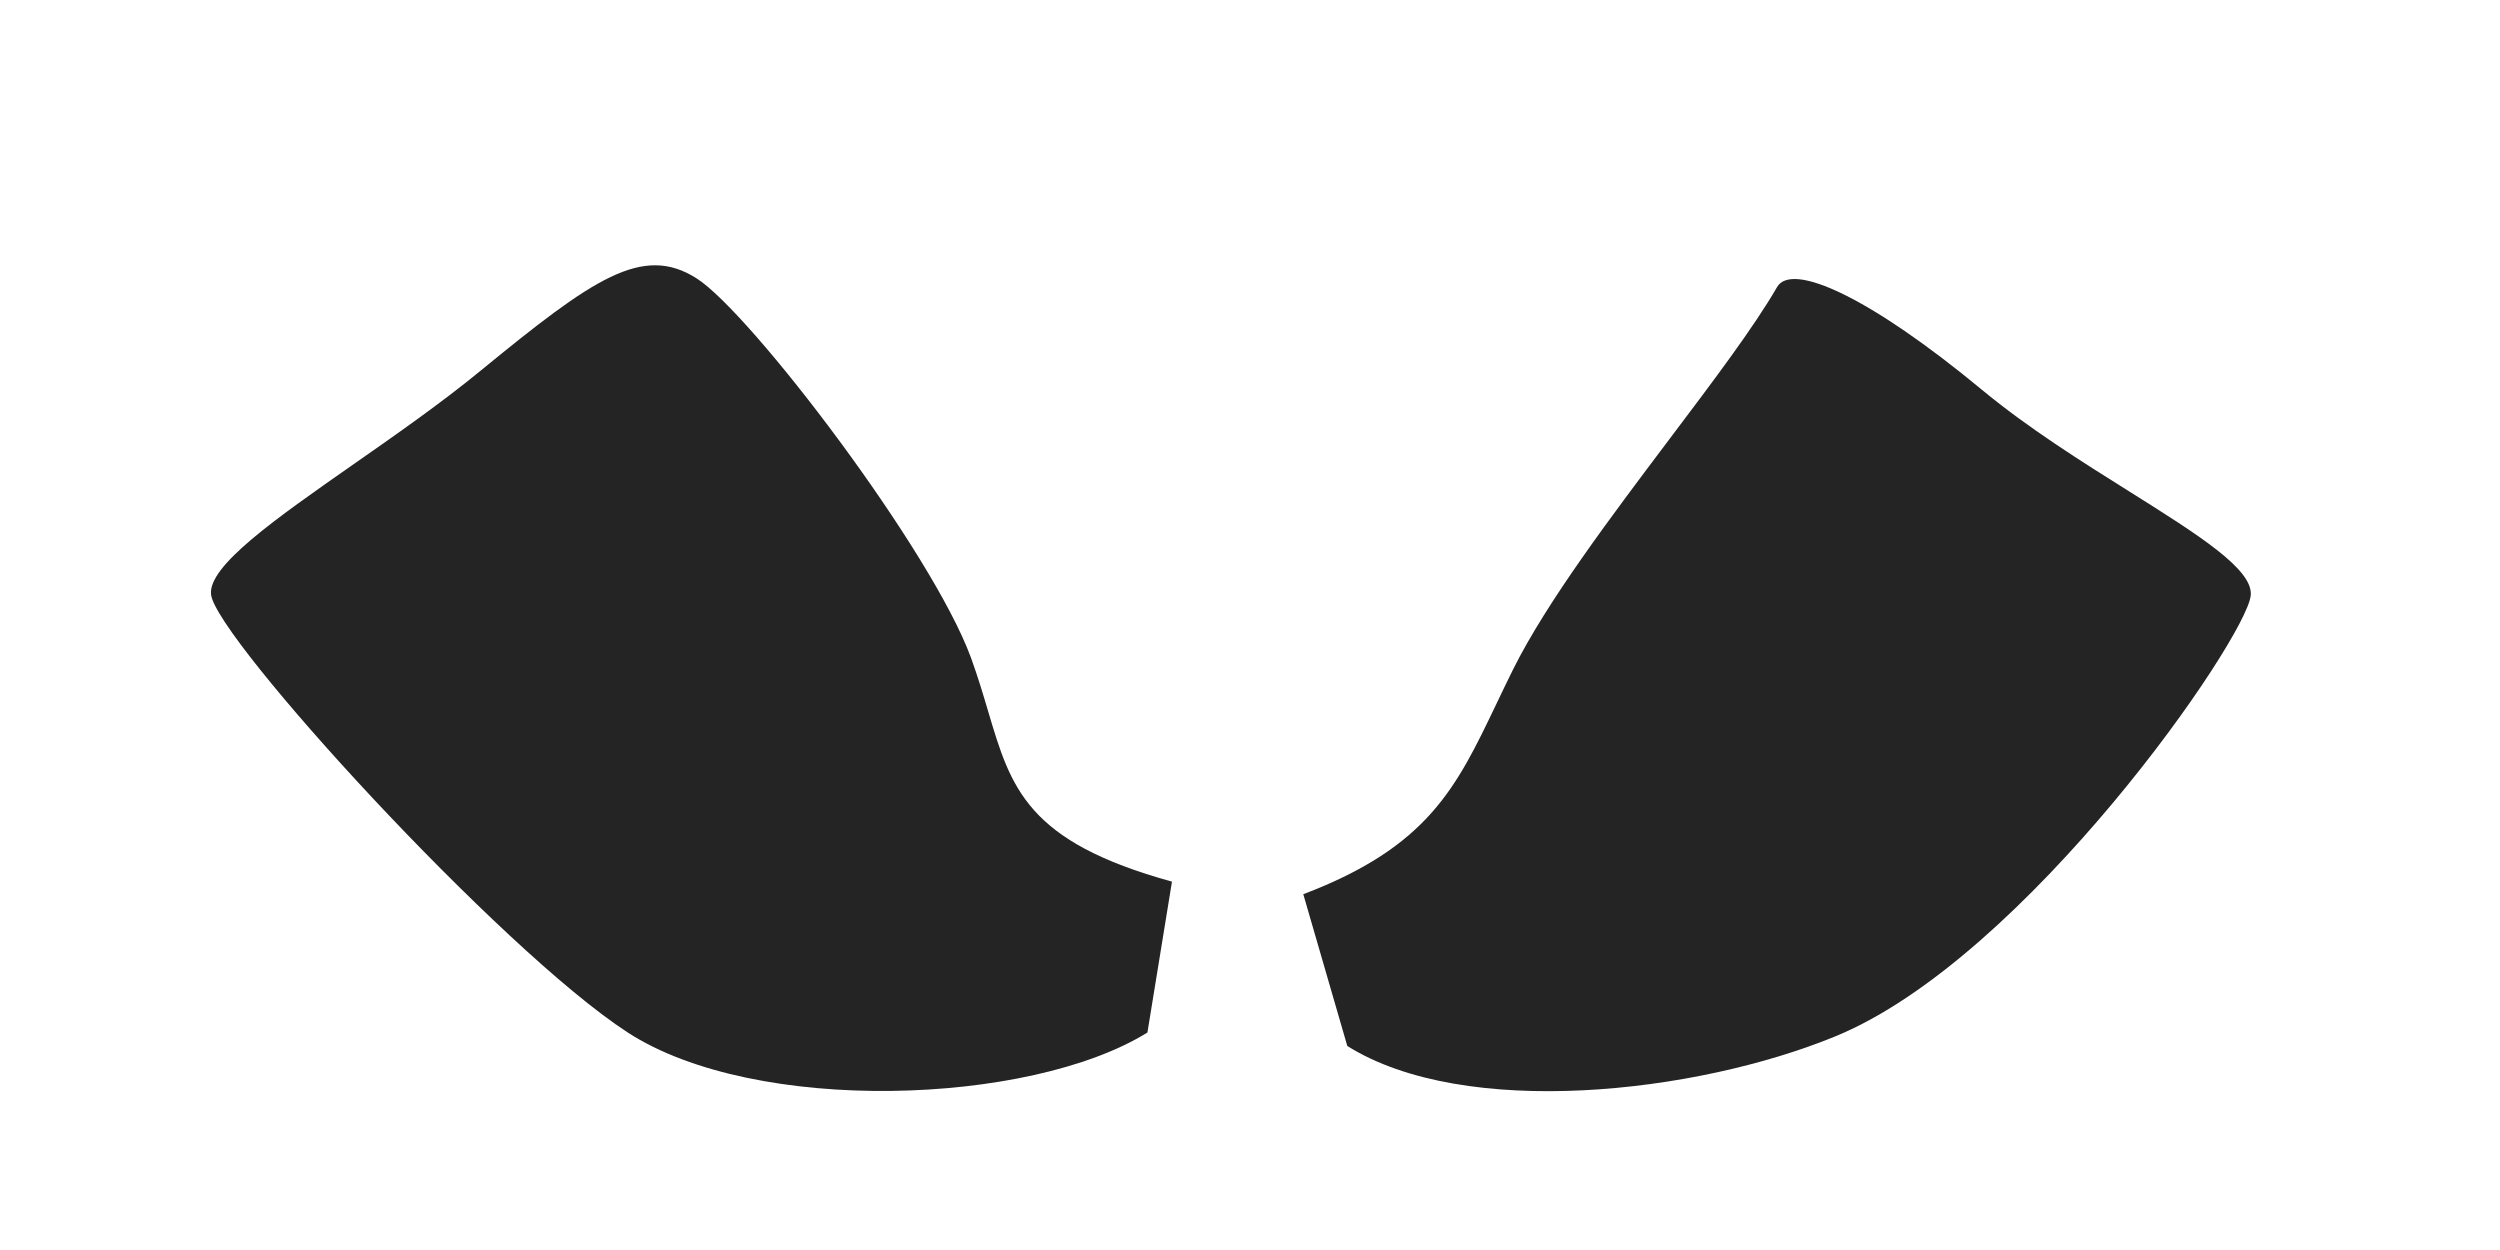
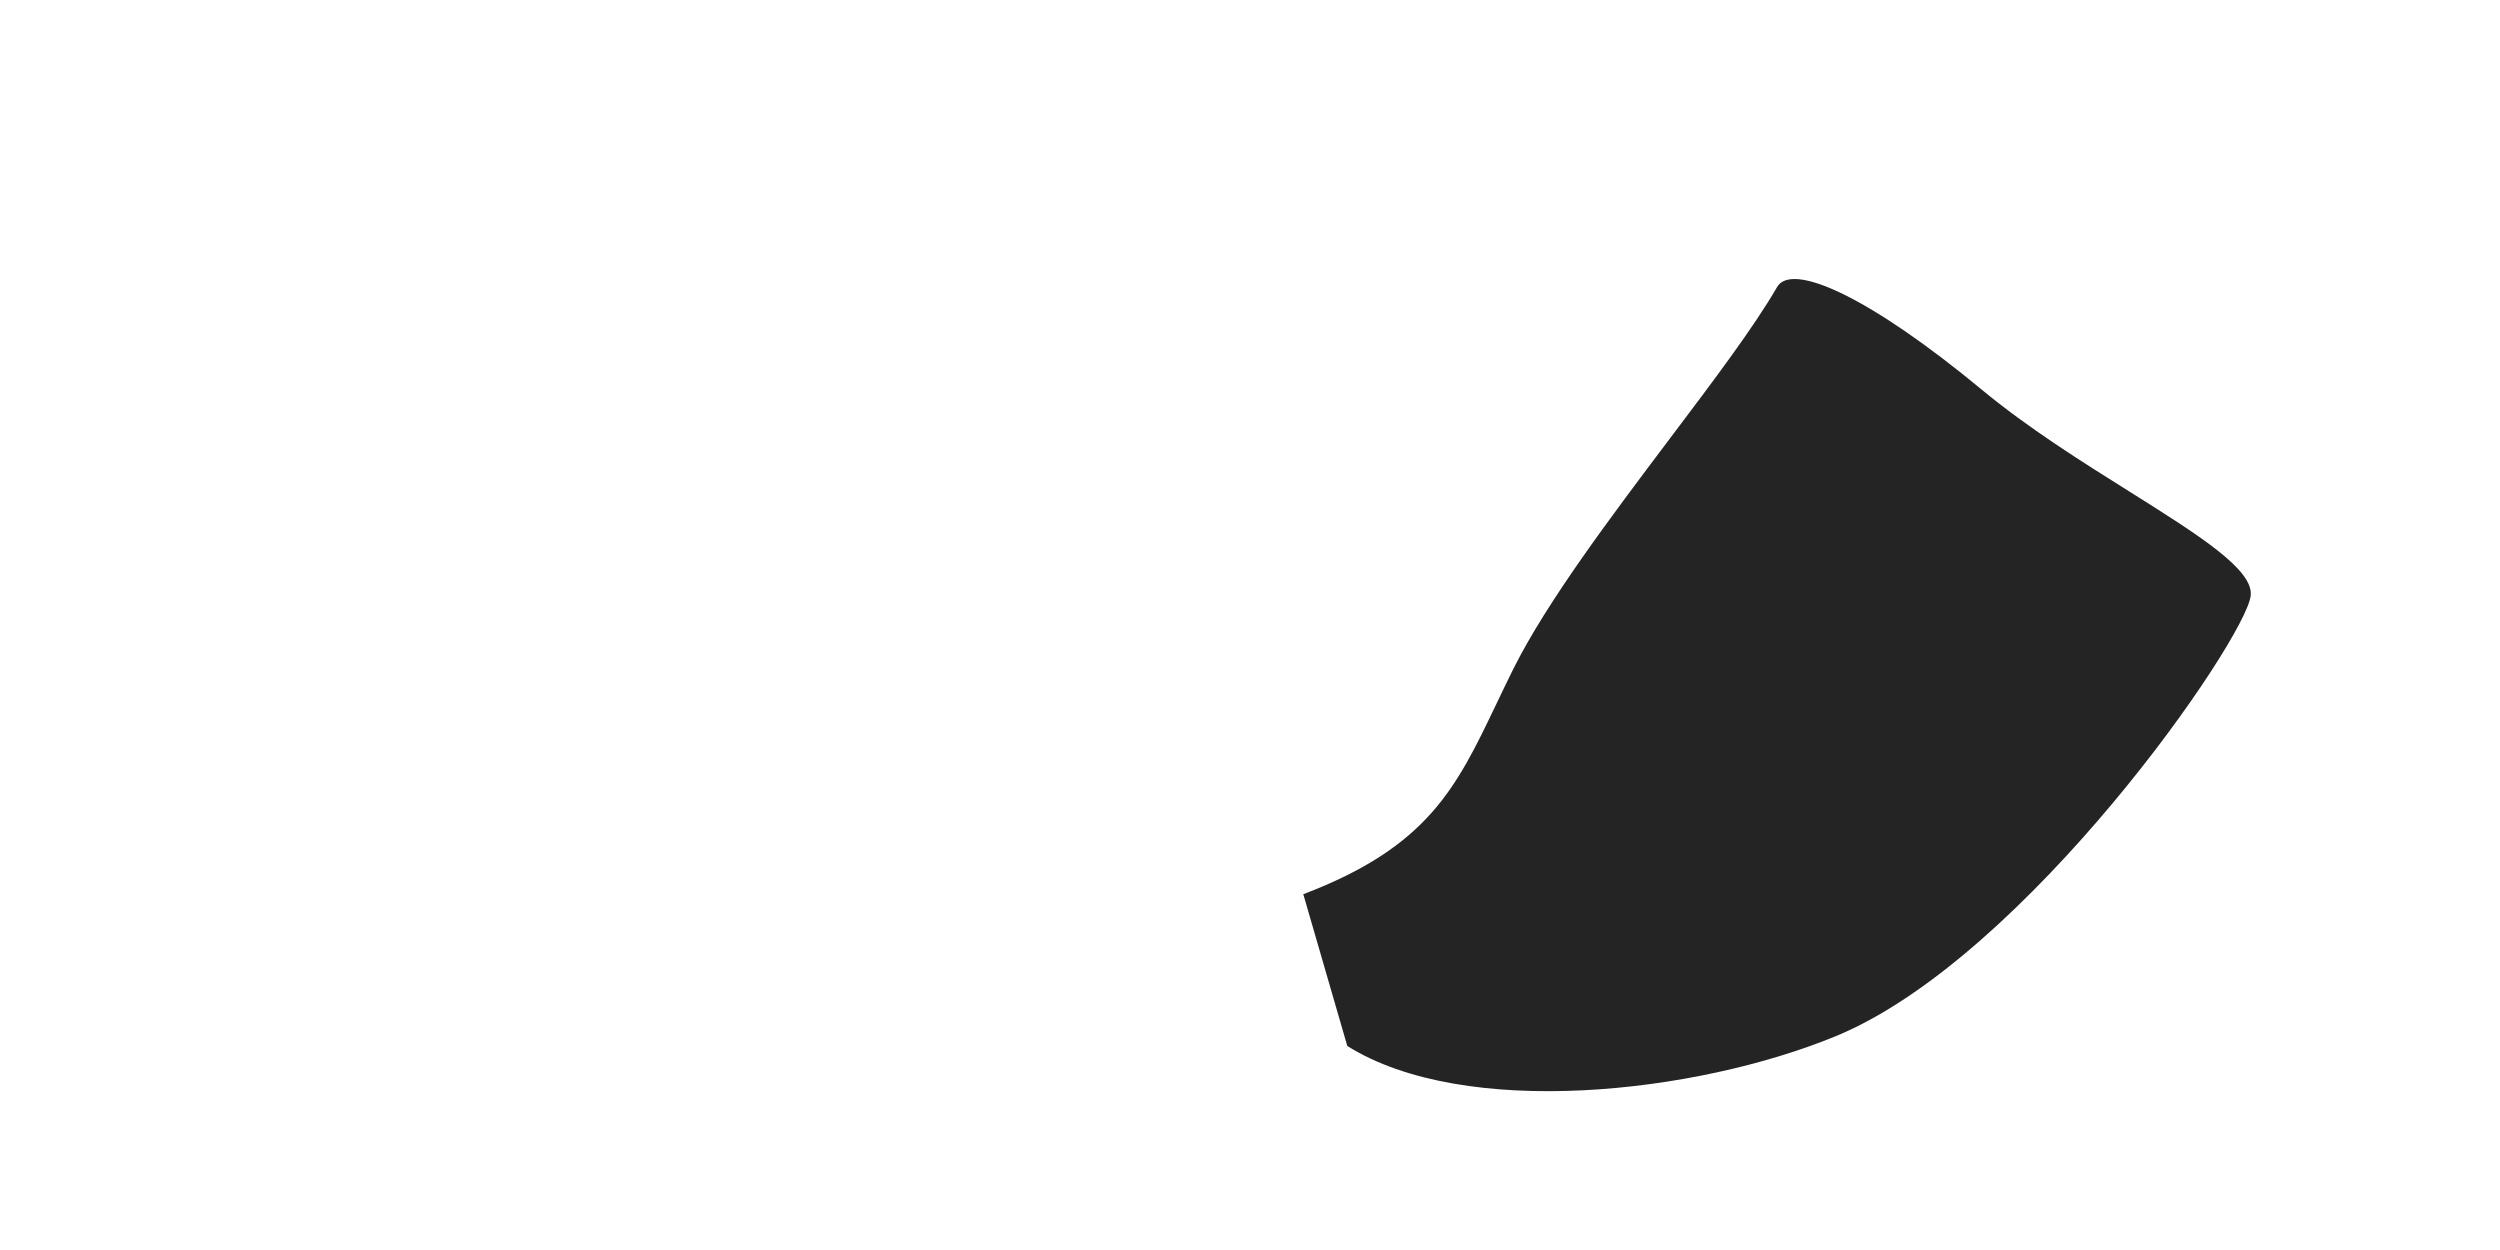
<svg xmlns="http://www.w3.org/2000/svg" fill="none" height="100%" overflow="visible" preserveAspectRatio="none" style="display: block;" viewBox="0 0 38 19" width="100%">
  <g filter="url(#filter0_dd_0_129)" id="color 1">
-     <path d="M14.813 9.777C14.738 9.524 14.658 9.255 14.553 8.966C13.957 7.339 11.199 3.714 10.379 3.197C9.56 2.679 8.814 3.197 7.1 4.602C6.501 5.094 5.809 5.577 5.167 6.025C3.975 6.858 2.953 7.572 3.002 8.005C3.076 8.67 7.398 13.405 9.336 14.662C11.274 15.92 15.447 15.772 17.235 14.662L17.608 12.369C15.4 11.76 15.161 10.951 14.813 9.777Z" fill="#242424" />
    <path d="M22.534 9.678C22.616 9.505 22.703 9.325 22.796 9.137C23.308 8.112 24.284 6.818 25.176 5.634C25.84 4.754 26.457 3.935 26.805 3.332C27.029 2.943 28.215 3.481 29.922 4.895C30.62 5.473 31.442 5.989 32.165 6.442C33.211 7.099 34.049 7.625 34.005 8.021C33.931 8.69 30.592 13.528 27.695 14.719C25.562 15.596 22.054 15.984 20.273 14.867L19.604 12.56C21.499 11.84 21.928 10.944 22.534 9.678Z" fill="#242424" />
  </g>
  <defs>
    <filter color-interpolation-filters="sRGB" filterUnits="userSpaceOnUse" height="18.334" id="filter0_dd_0_129" width="36.787" x="0.316" y="0.316">
      <feFlood flood-opacity="0" result="BackgroundImageFix" />
      <feColorMatrix in="SourceAlpha" result="hardAlpha" type="matrix" values="0 0 0 0 0 0 0 0 0 0 0 0 0 0 0 0 0 0 127 0" />
      <feOffset dy="0.826" />
      <feComposite in2="hardAlpha" operator="out" />
      <feColorMatrix type="matrix" values="0 0 0 0 0 0 0 0 0 0 0 0 0 0 0 0 0 0 0.16 0" />
      <feBlend in2="BackgroundImageFix" mode="normal" result="effect1_dropShadow_0_129" />
      <feColorMatrix in="SourceAlpha" result="hardAlpha" type="matrix" values="0 0 0 0 0 0 0 0 0 0 0 0 0 0 0 0 0 0 127 0" />
      <feOffset dx="0.206" dy="0.206" />
      <feGaussianBlur stdDeviation="1.445" />
      <feComposite in2="hardAlpha" operator="out" />
      <feColorMatrix type="matrix" values="0 0 0 0 0 0 0 0 0 0 0 0 0 0 0 0 0 0 0.16 0" />
      <feBlend in2="effect1_dropShadow_0_129" mode="normal" result="effect2_dropShadow_0_129" />
      <feBlend in="SourceGraphic" in2="effect2_dropShadow_0_129" mode="normal" result="shape" />
    </filter>
  </defs>
</svg>